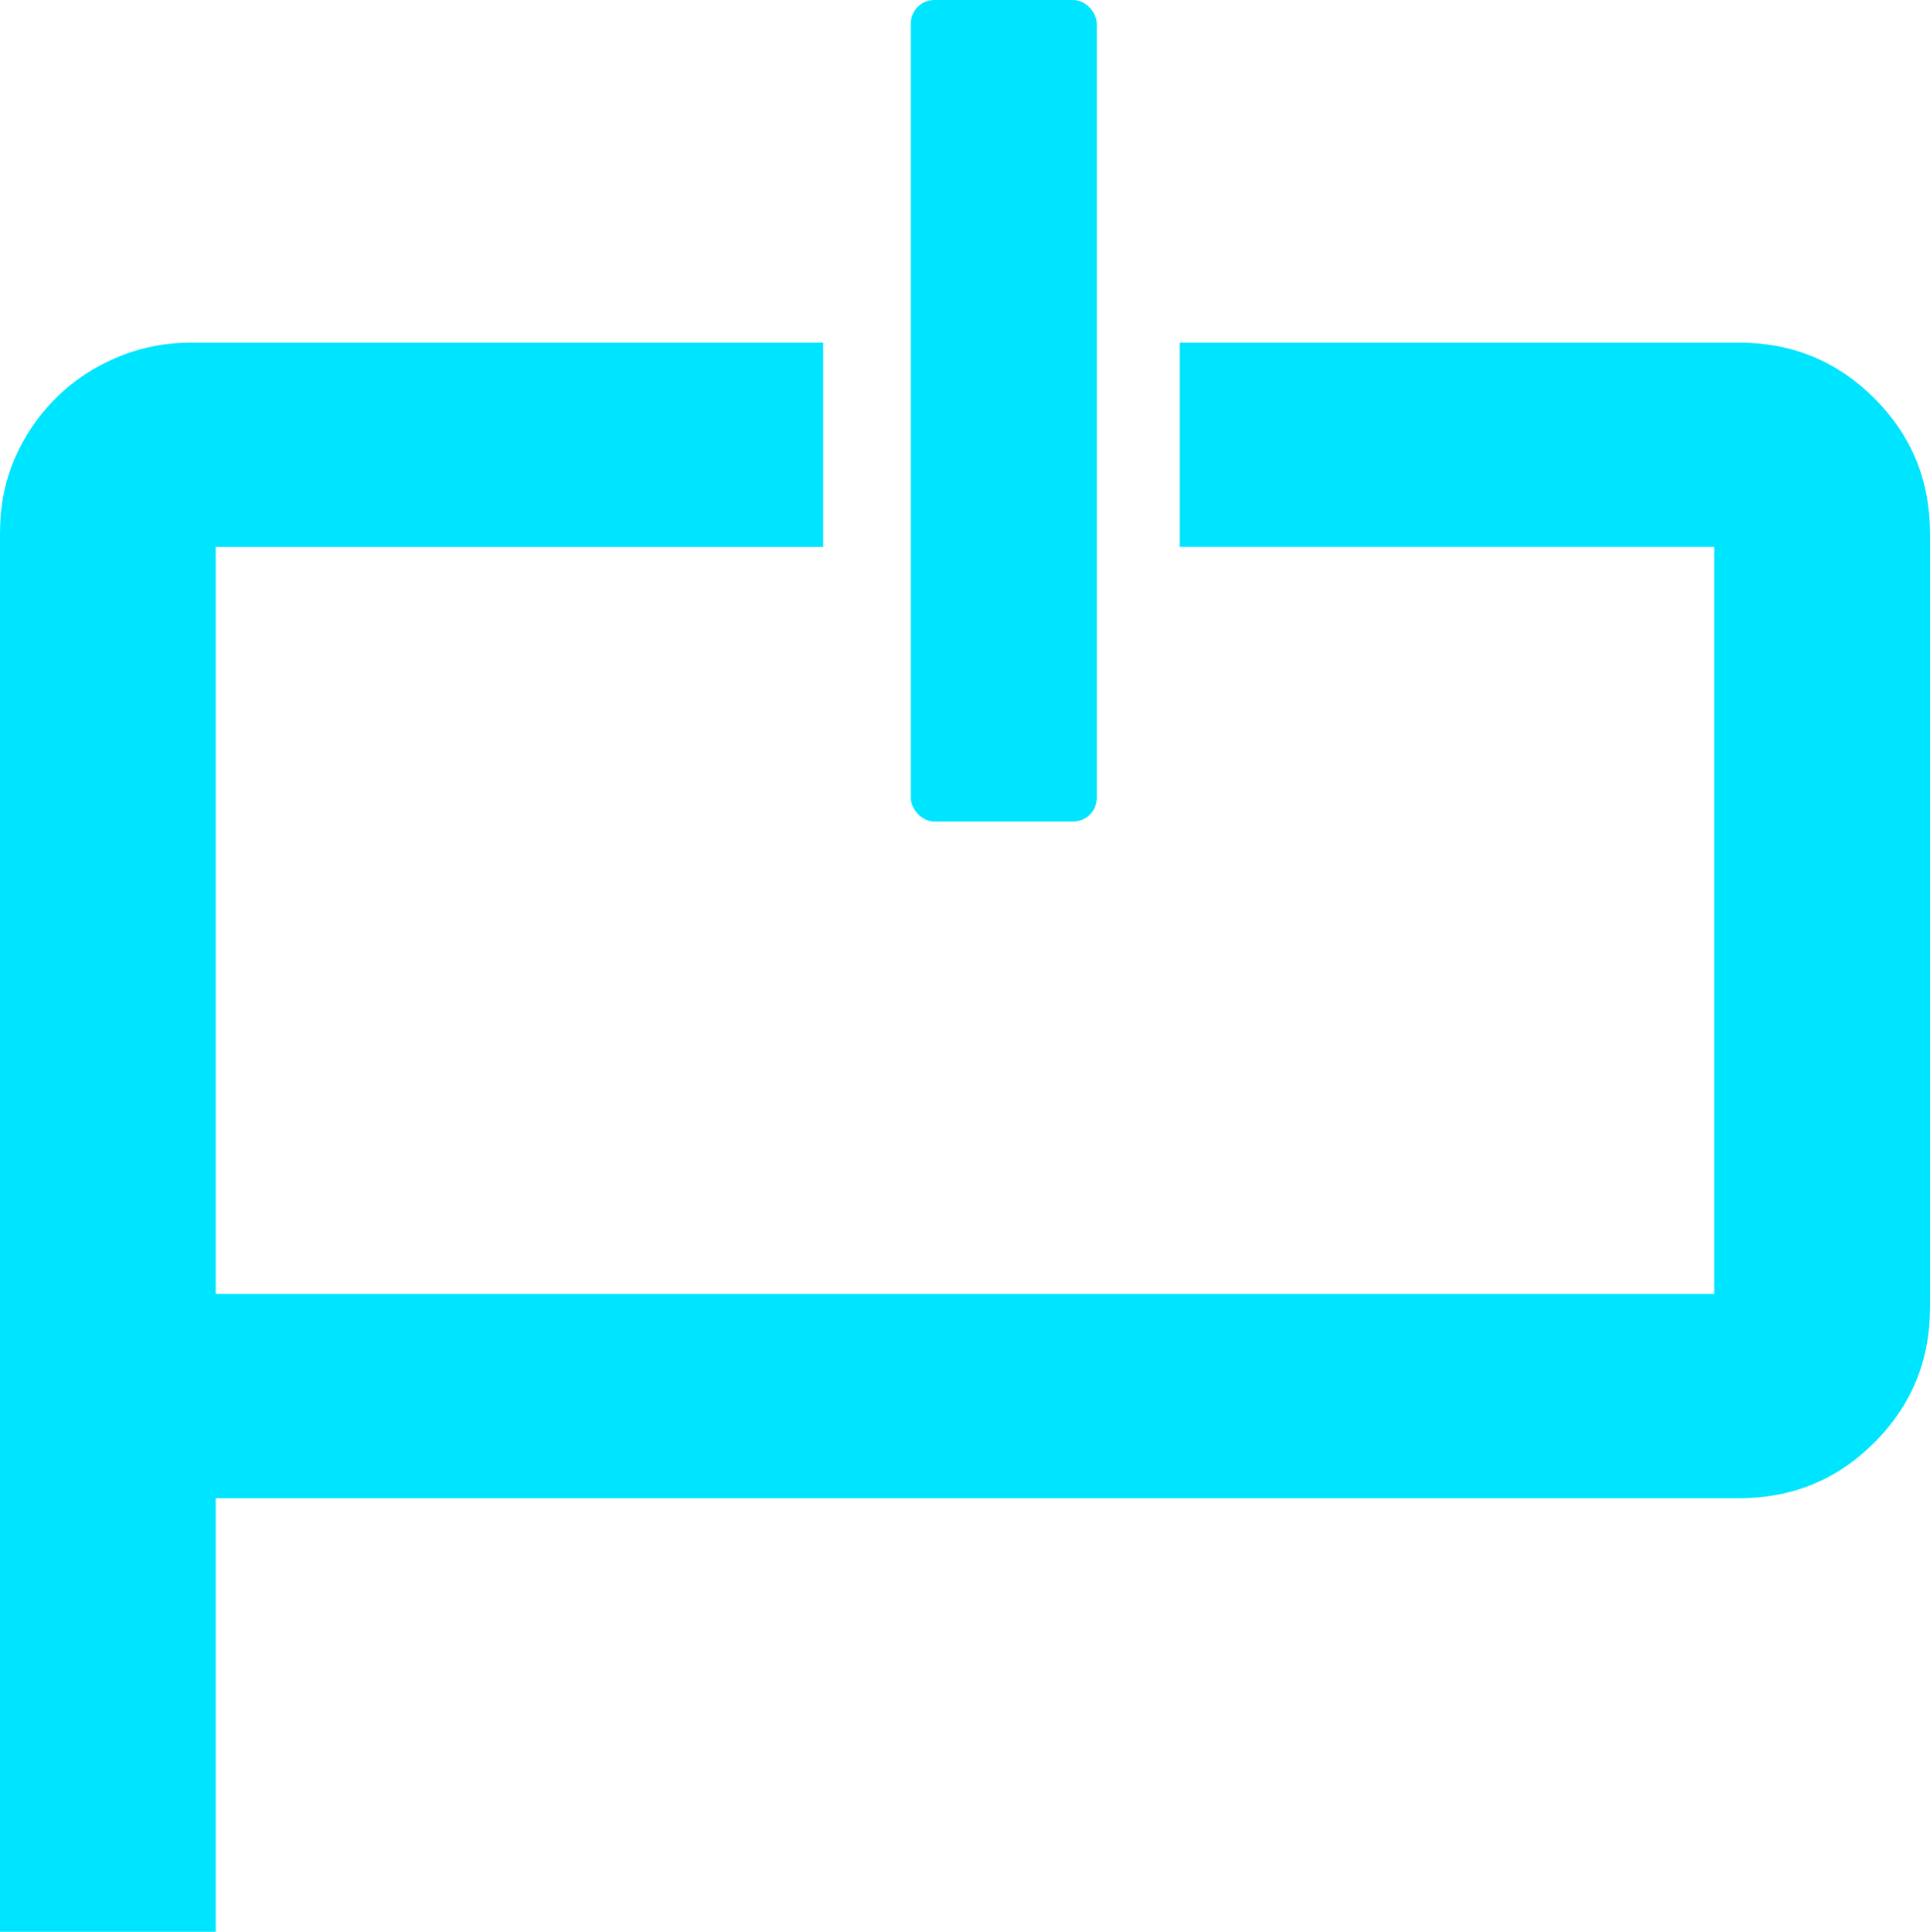
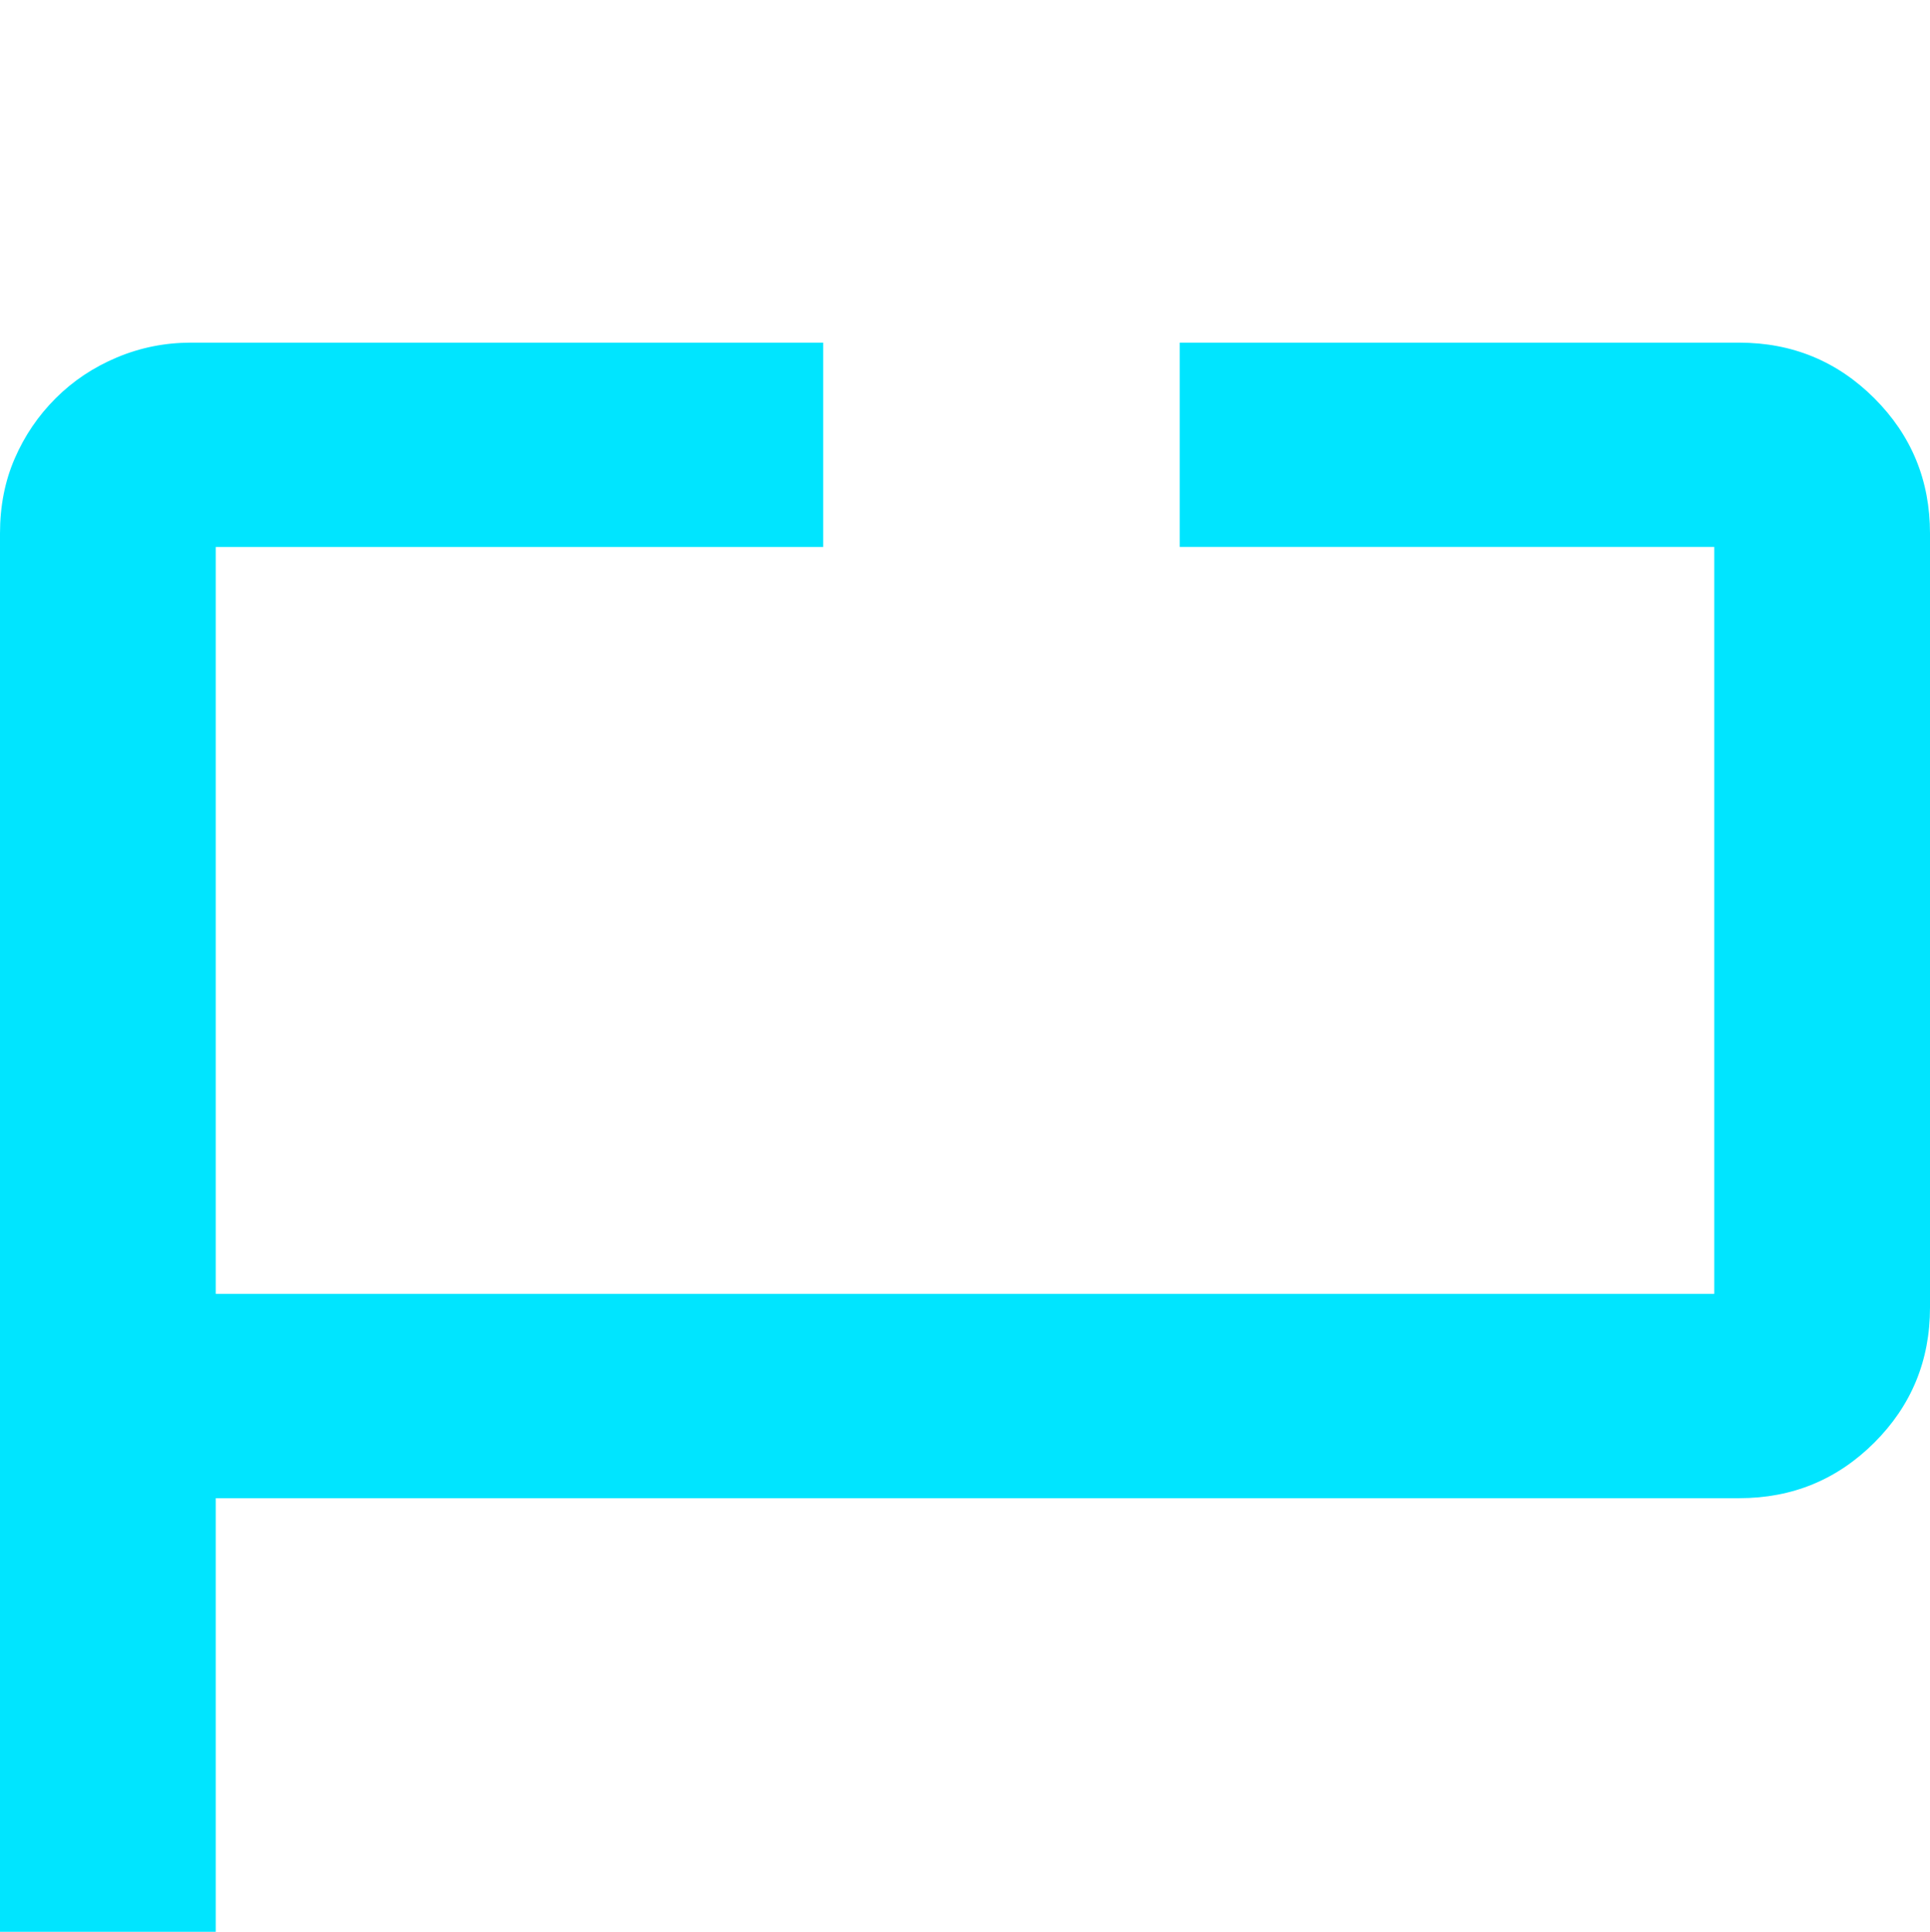
<svg xmlns="http://www.w3.org/2000/svg" id="a" viewBox="0 0 490.45 490.99">
  <defs>
    <style>.b{fill:#00e5ff;}</style>
  </defs>
-   <path class="b" d="M476.31,101.23c-9.43-9.42-20.87-14.14-34.33-14.14h-142.18v51.93h135.83v189.83H54.82V139.02H209.19v-51.93H48.47c-6.55,0-12.79,1.25-18.75,3.75-5.97,2.51-11.16,5.97-15.58,10.39-4.43,4.43-7.89,9.52-10.39,15.29-2.51,5.77-3.75,12.12-3.75,19.04V490.99H54.82v-110.21H441.98c13.46,0,24.9-4.71,34.33-14.13,9.42-9.42,14.14-20.86,14.14-34.33V135.56c0-13.46-4.71-24.9-14.14-34.33Z" />
-   <rect class="b" x="231.44" y="0" width="47.28" height="208.8" rx="6" ry="6" />
+   <path class="b" d="M476.31,101.23c-9.43-9.42-20.87-14.14-34.33-14.14h-142.18v51.93h135.83v189.83H54.82V139.02H209.19v-51.93H48.47c-6.55,0-12.79,1.25-18.75,3.75-5.97,2.51-11.16,5.97-15.58,10.39-4.43,4.43-7.89,9.52-10.39,15.29-2.51,5.77-3.75,12.12-3.75,19.04V490.99H54.82v-110.21H441.98c13.46,0,24.9-4.71,34.33-14.13,9.42-9.42,14.14-20.86,14.14-34.33V135.56c0-13.46-4.71-24.9-14.14-34.33" />
</svg>